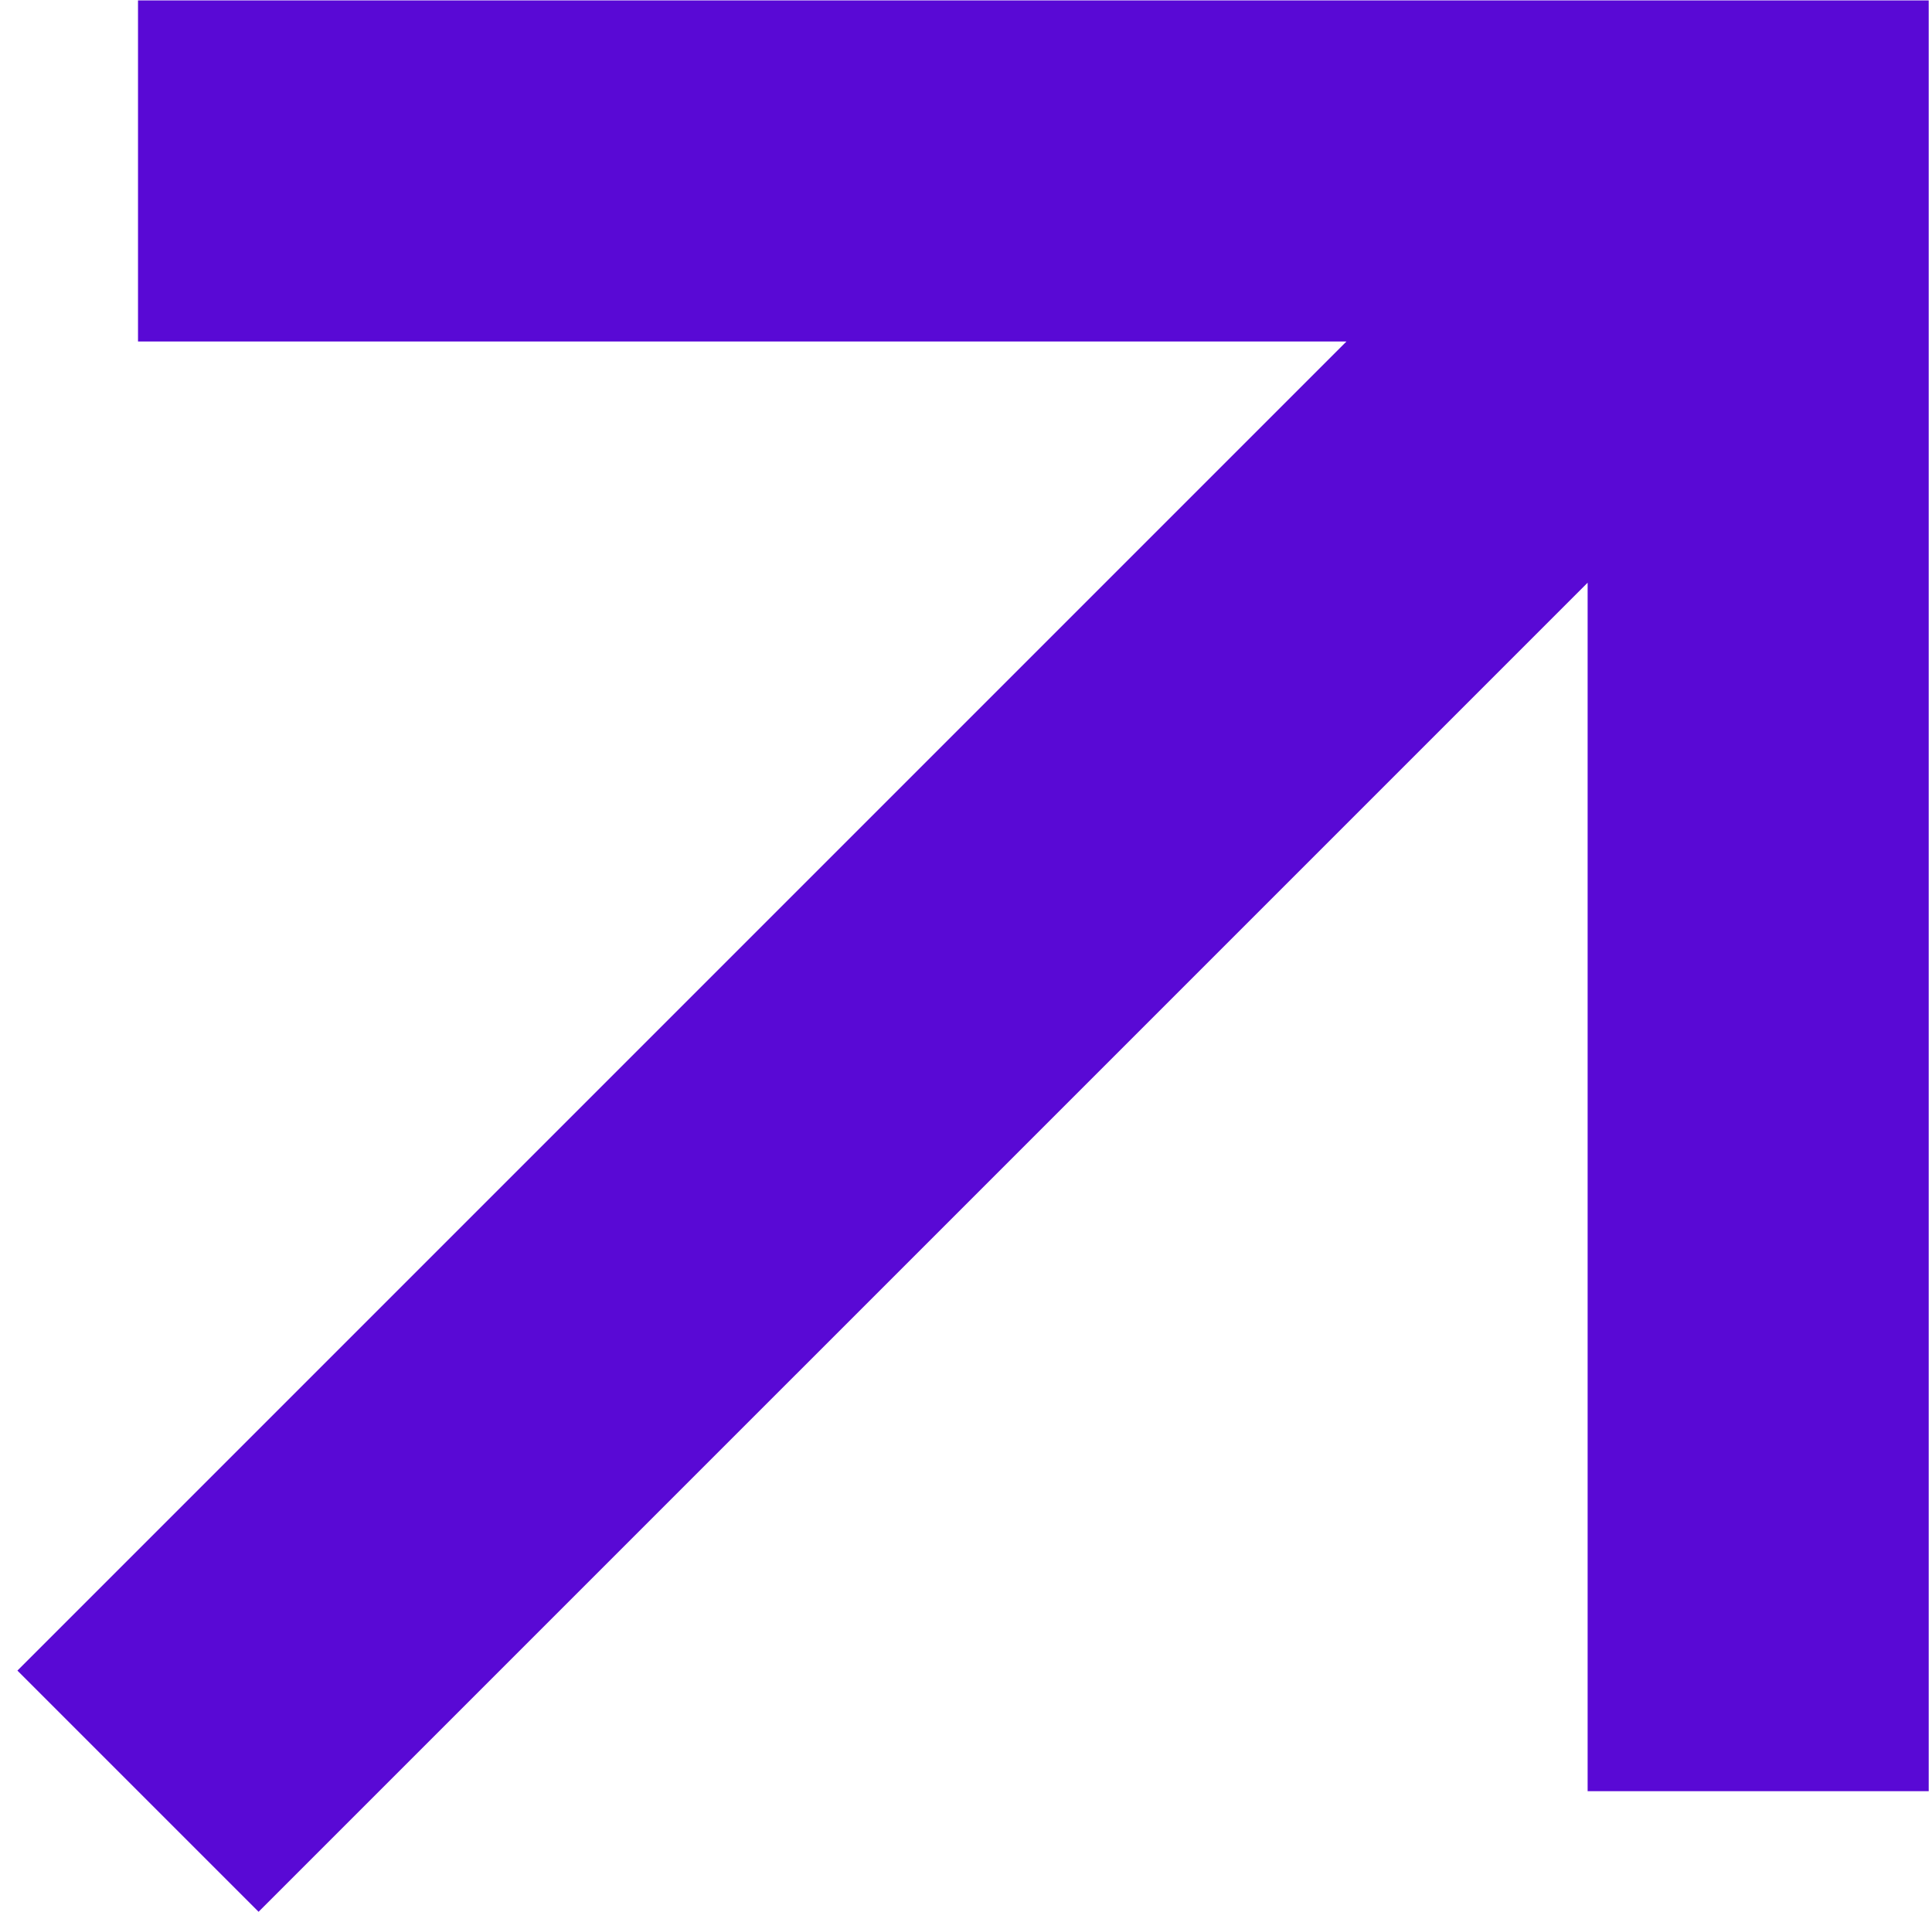
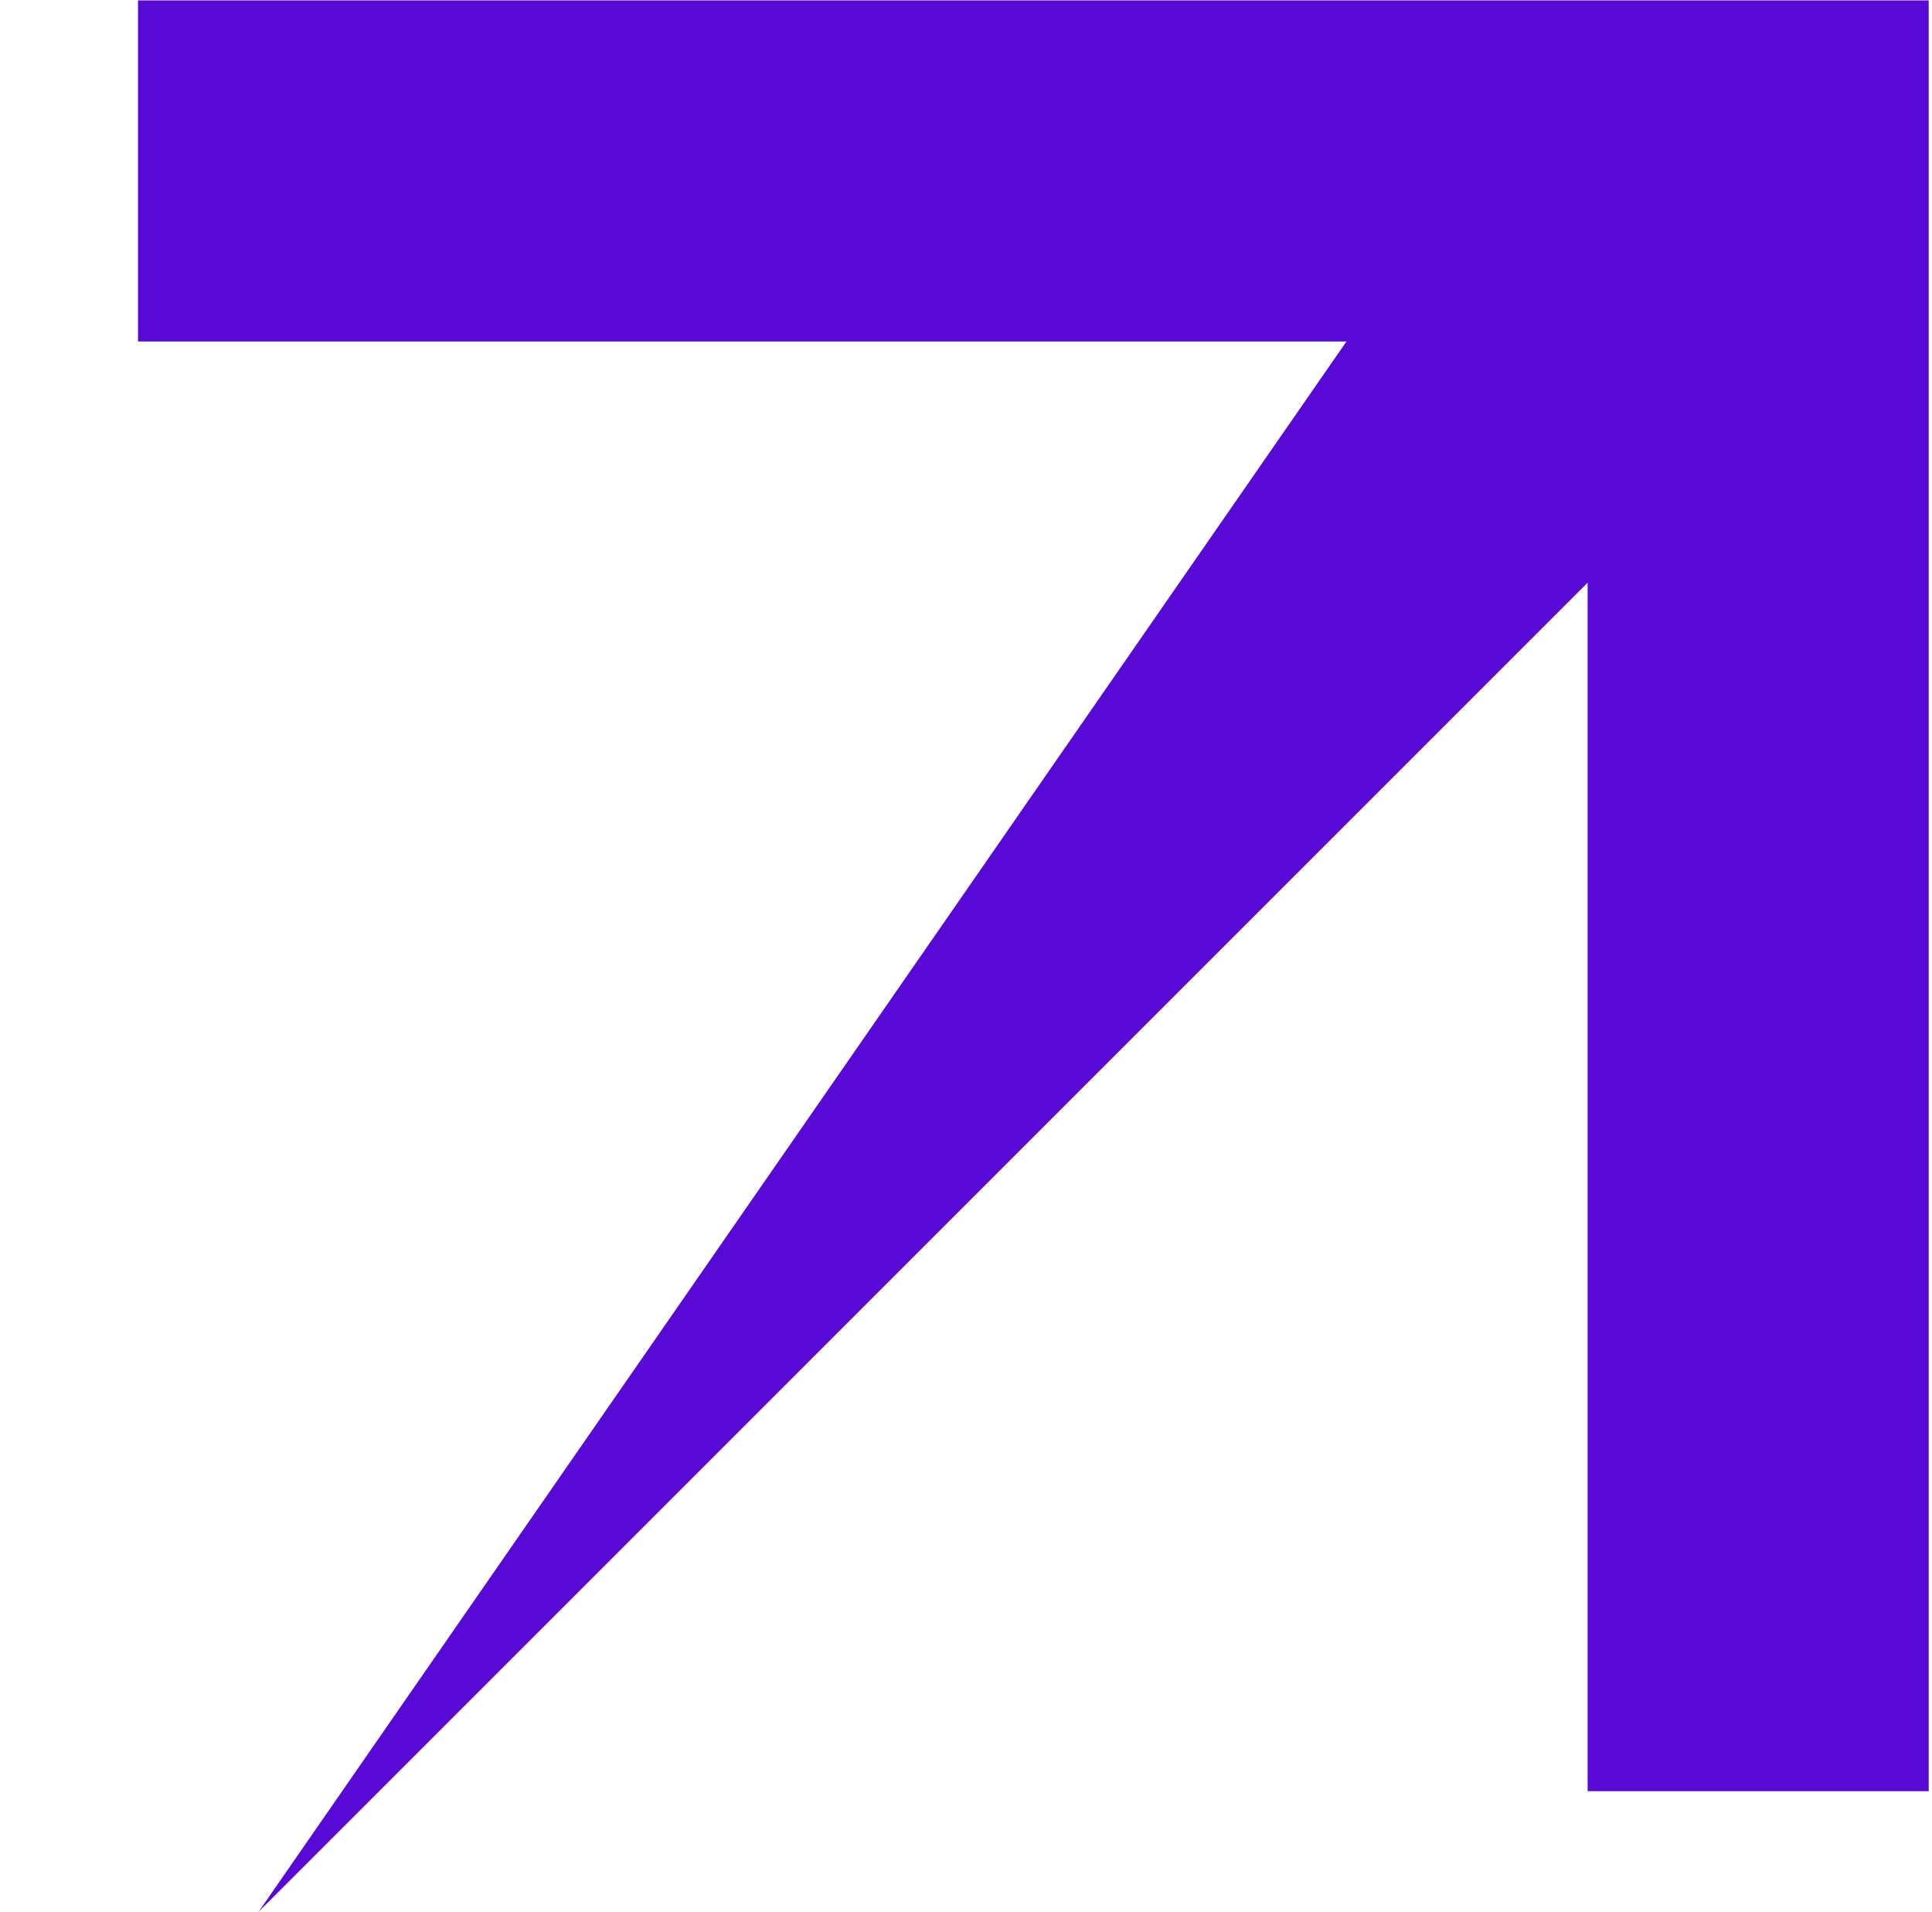
<svg xmlns="http://www.w3.org/2000/svg" width="97" height="96" viewBox="0 0 97 96" fill="none">
-   <path fill-rule="evenodd" clip-rule="evenodd" d="M6.929 0.02L96.835 0.02V89.926H79.71V29.254L12.983 95.98L0.874 83.871L67.601 17.145L6.929 17.145L6.929 0.02Z" fill="#5909D5" />
+   <path fill-rule="evenodd" clip-rule="evenodd" d="M6.929 0.02L96.835 0.02V89.926H79.71V29.254L12.983 95.98L67.601 17.145L6.929 17.145L6.929 0.02Z" fill="#5909D5" />
</svg>